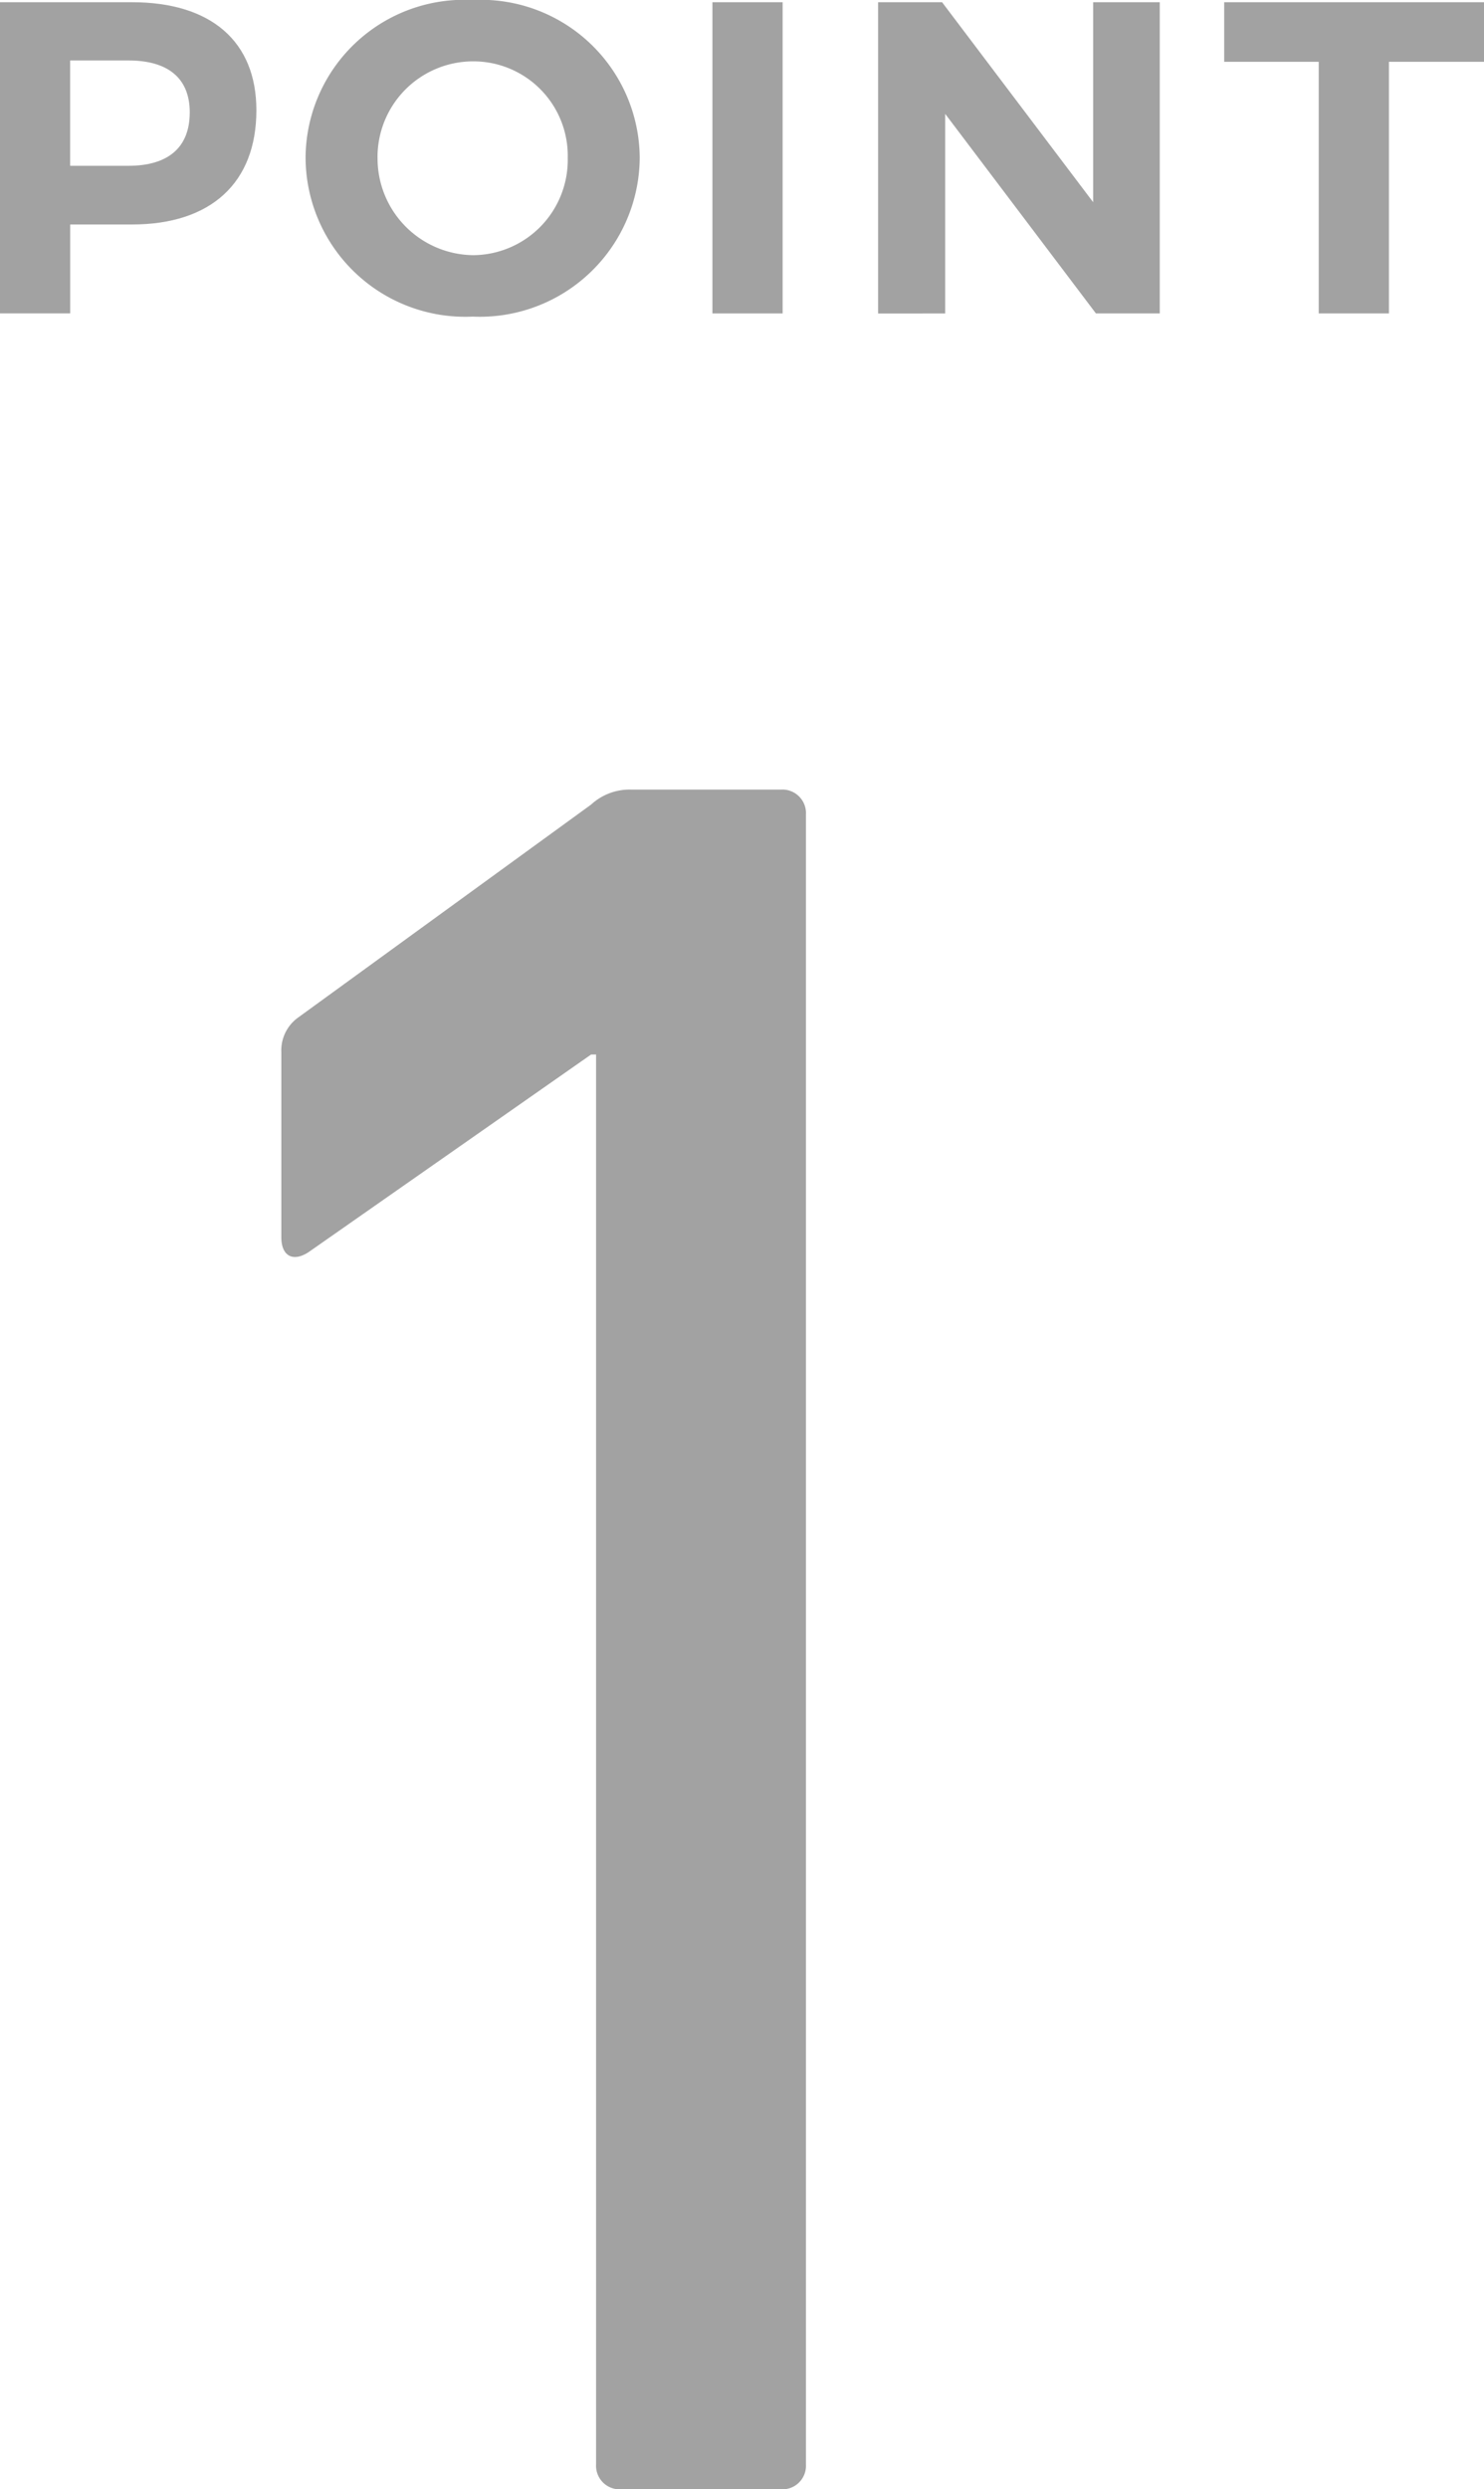
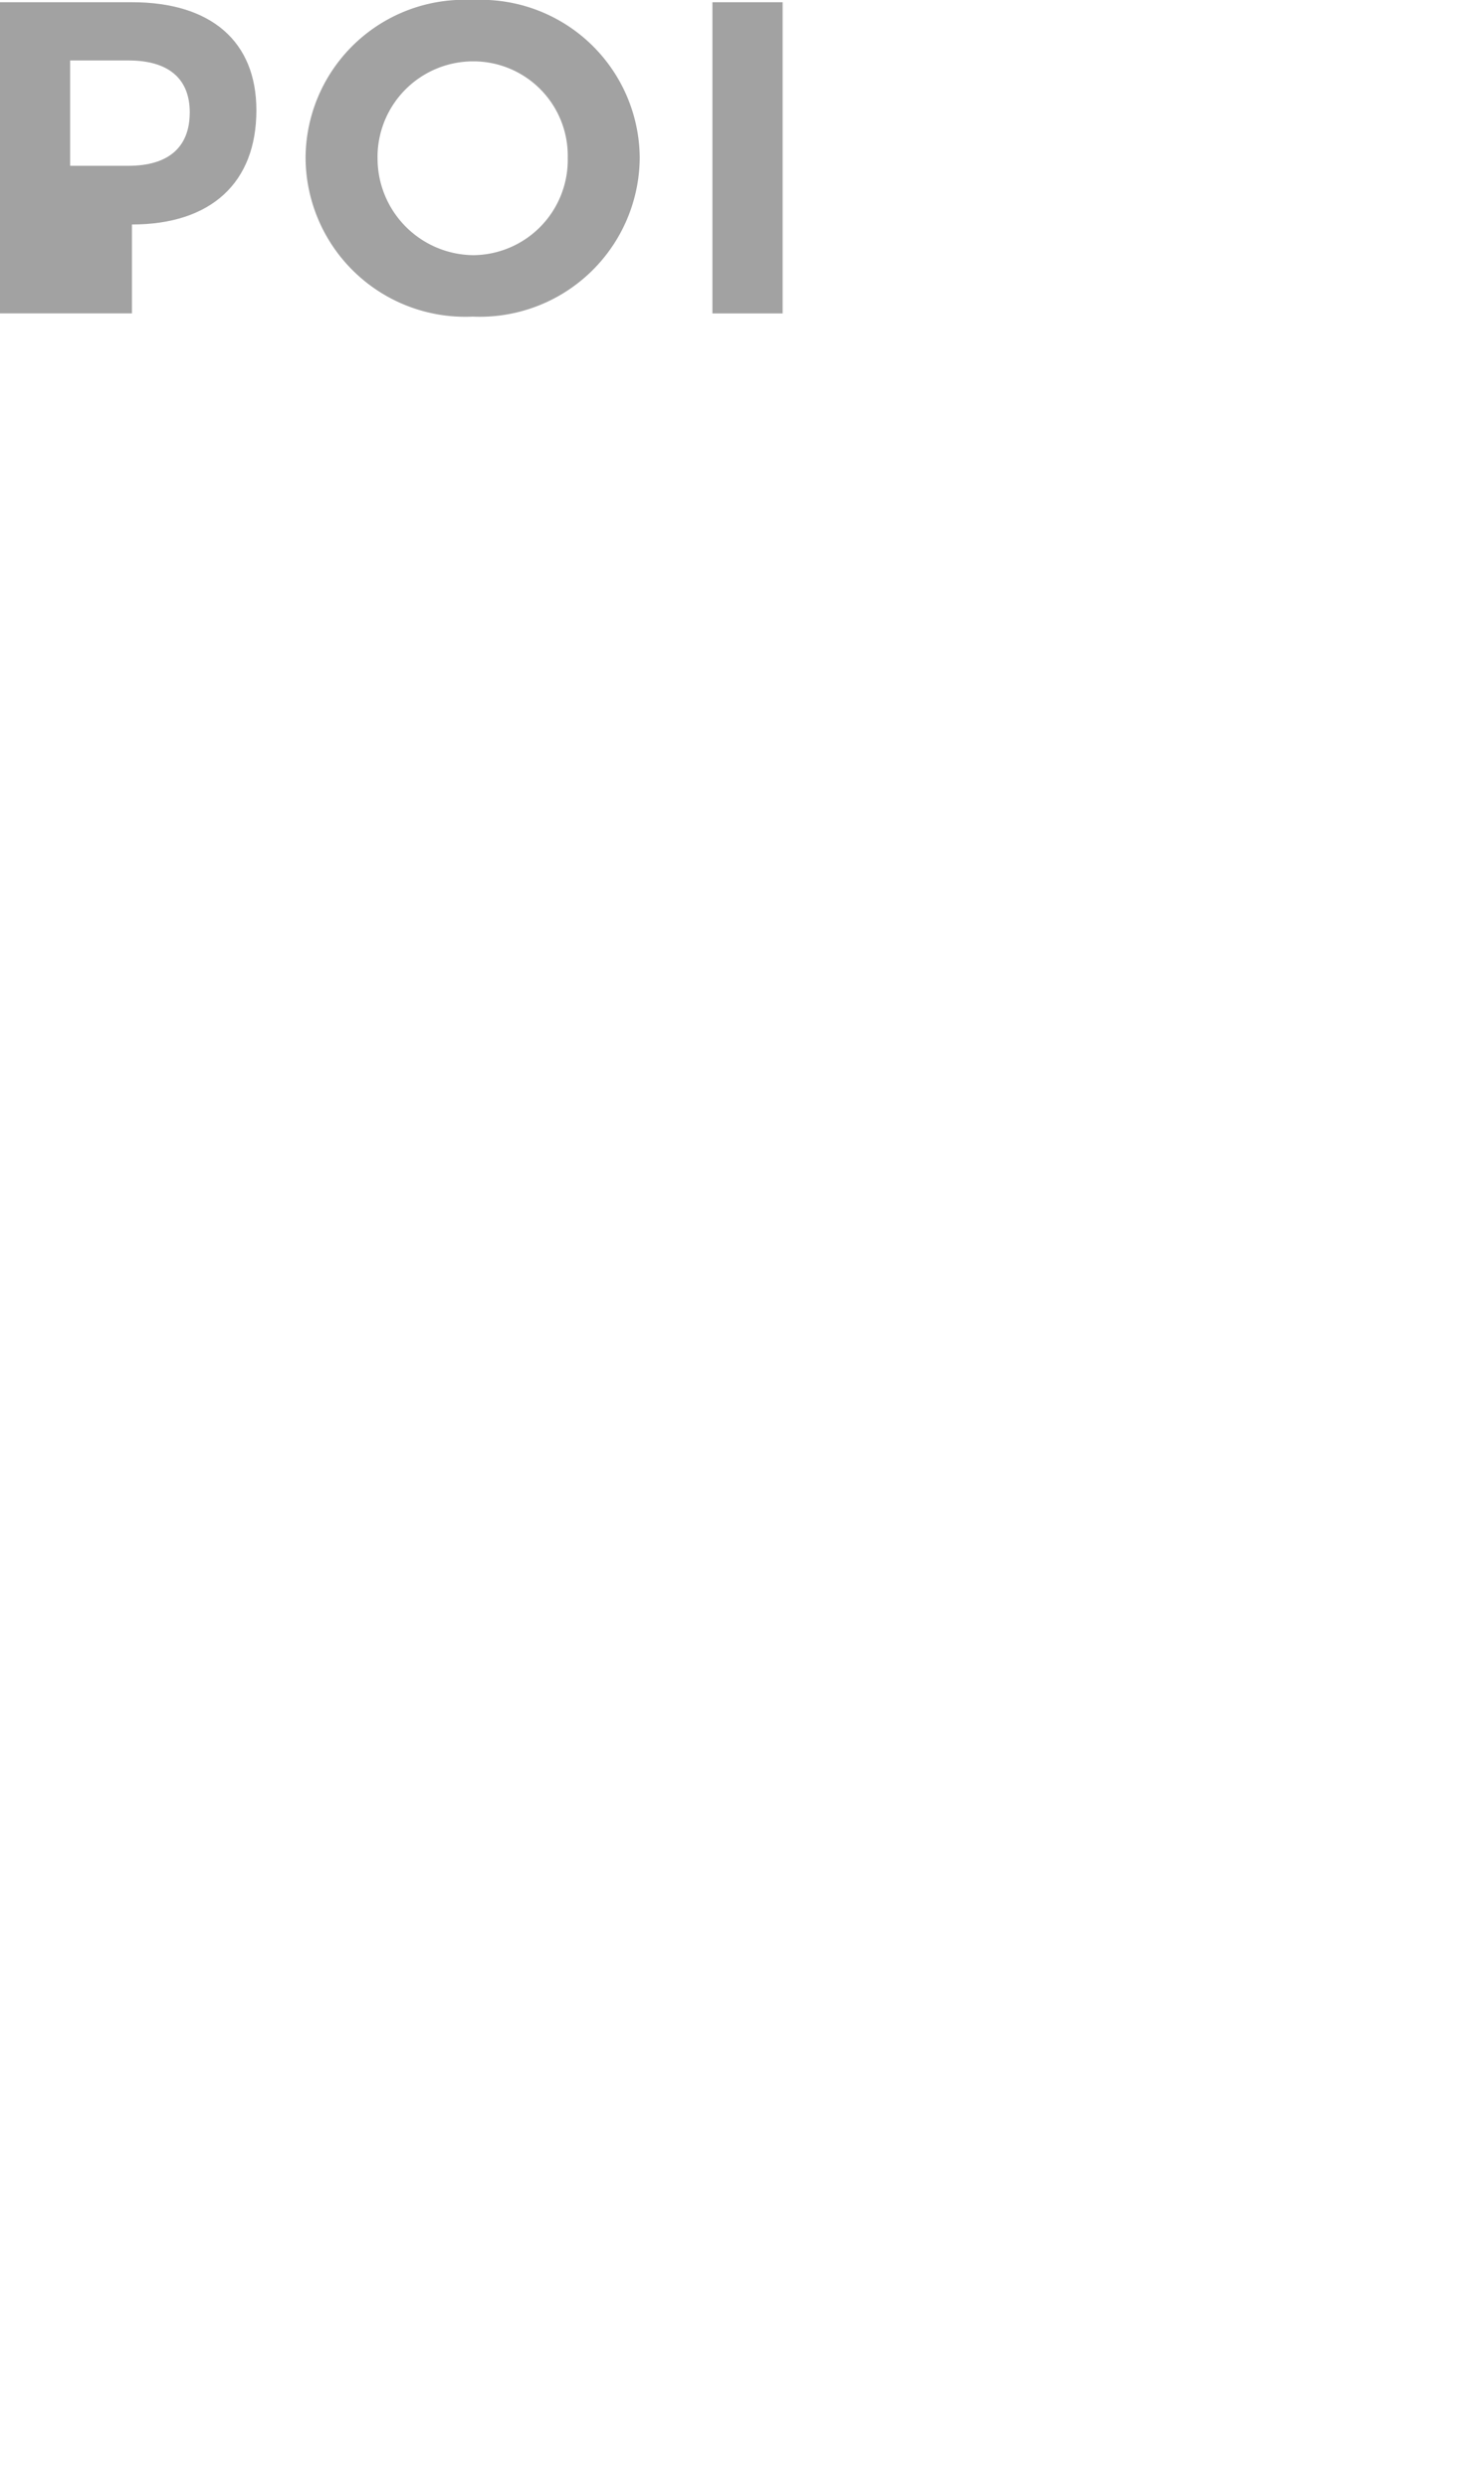
<svg xmlns="http://www.w3.org/2000/svg" width="53.459" height="89.627" viewBox="0 0 53.459 89.627">
  <defs>
    <style>
      .cls-1 {
        isolation: isolate;
      }

      .cls-2 {
        fill: #a2a2a2;
      }
    </style>
  </defs>
  <g id="レイヤー_2" data-name="レイヤー 2">
    <g id="lay">
      <g>
        <g id="グループ_12884" data-name="グループ 12884">
          <g id="お悩みから探す" class="cls-1">
            <g class="cls-1">
-               <path class="cls-2" d="M9.236,3.97c0,2.609-1.633,4.113-4.482,4.113H2.529v3.2H0V.08H4.754C7.6.08,9.236,1.489,9.236,3.97Zm-2.4.08c0-1.249-.8-1.873-2.209-1.873h-2.1V5.97h2.1C6.035,5.97,6.835,5.33,6.835,4.05Z" />
+               <path class="cls-2" d="M9.236,3.97c0,2.609-1.633,4.113-4.482,4.113v3.2H0V.08H4.754C7.6.08,9.236,1.489,9.236,3.97Zm-2.4.08c0-1.249-.8-1.873-2.209-1.873h-2.1V5.97h2.1C6.035,5.97,6.835,5.33,6.835,4.05Z" />
              <path class="cls-2" d="M23.045,5.682A5.762,5.762,0,0,1,17.026,11.4a5.752,5.752,0,0,1-6.018-5.715A5.717,5.717,0,0,1,17.026,0,5.726,5.726,0,0,1,23.045,5.682Zm-9.444,0a3.485,3.485,0,0,0,3.457,3.506,3.432,3.432,0,0,0,3.394-3.506,3.4,3.4,0,0,0-3.394-3.473A3.446,3.446,0,0,0,13.6,5.682Z" />
              <path class="cls-2" d="M28.193.08V11.285H25.664V.08Z" />
-               <path class="cls-2" d="M33.937.08l5.442,7.2V.08h2.4V11.285h-2.3L34.049,4.1v7.187H31.632V.08Z" />
-               <path class="cls-2" d="M53.459.08V2.225H50.034v9.06H47.505V2.225H44.1V.08Z" />
            </g>
          </g>
        </g>
-         <path class="cls-2" d="M21.473,37.969h-.18l-10.169,7.11c-.541.36-.99.18-.99-.54V37.88a1.458,1.458,0,0,1,.63-1.26l10.529-7.65a2.044,2.044,0,0,1,1.44-.54h5.4a.85.85,0,0,1,.9.9v59.4a.85.85,0,0,1-.9.9h-5.76a.85.85,0,0,1-.9-.9Z" />
      </g>
    </g>
  </g>
</svg>